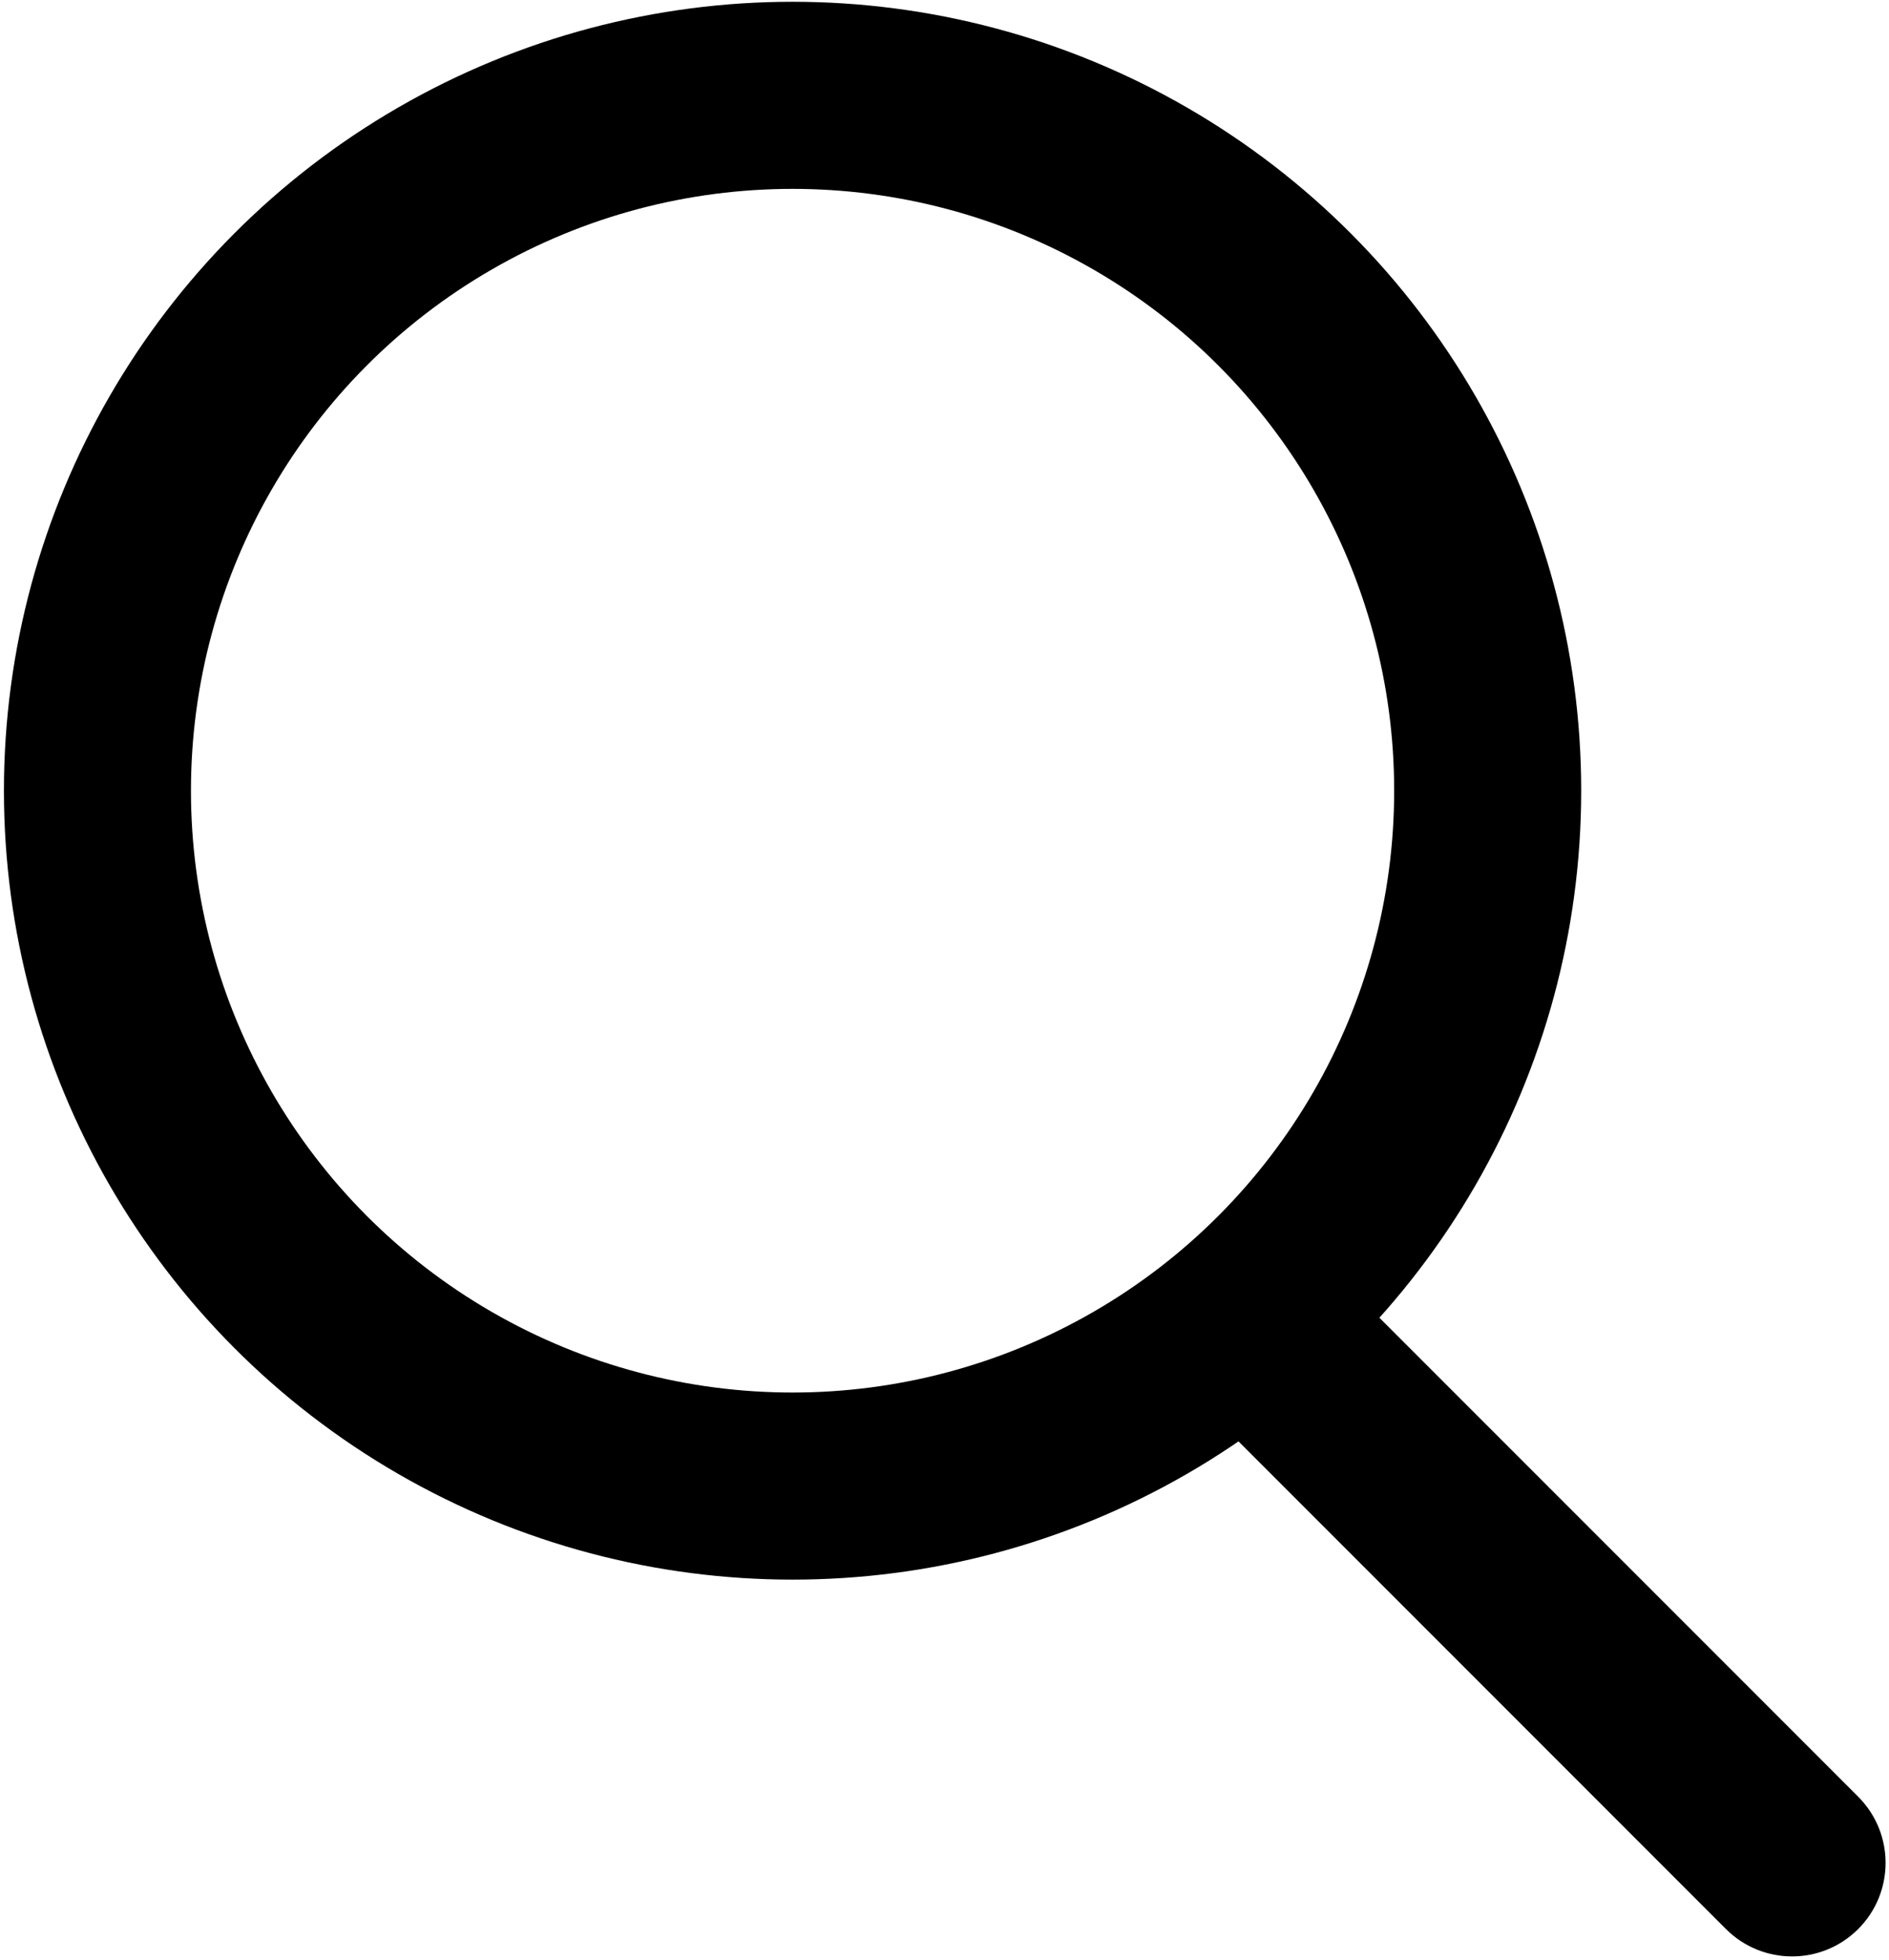
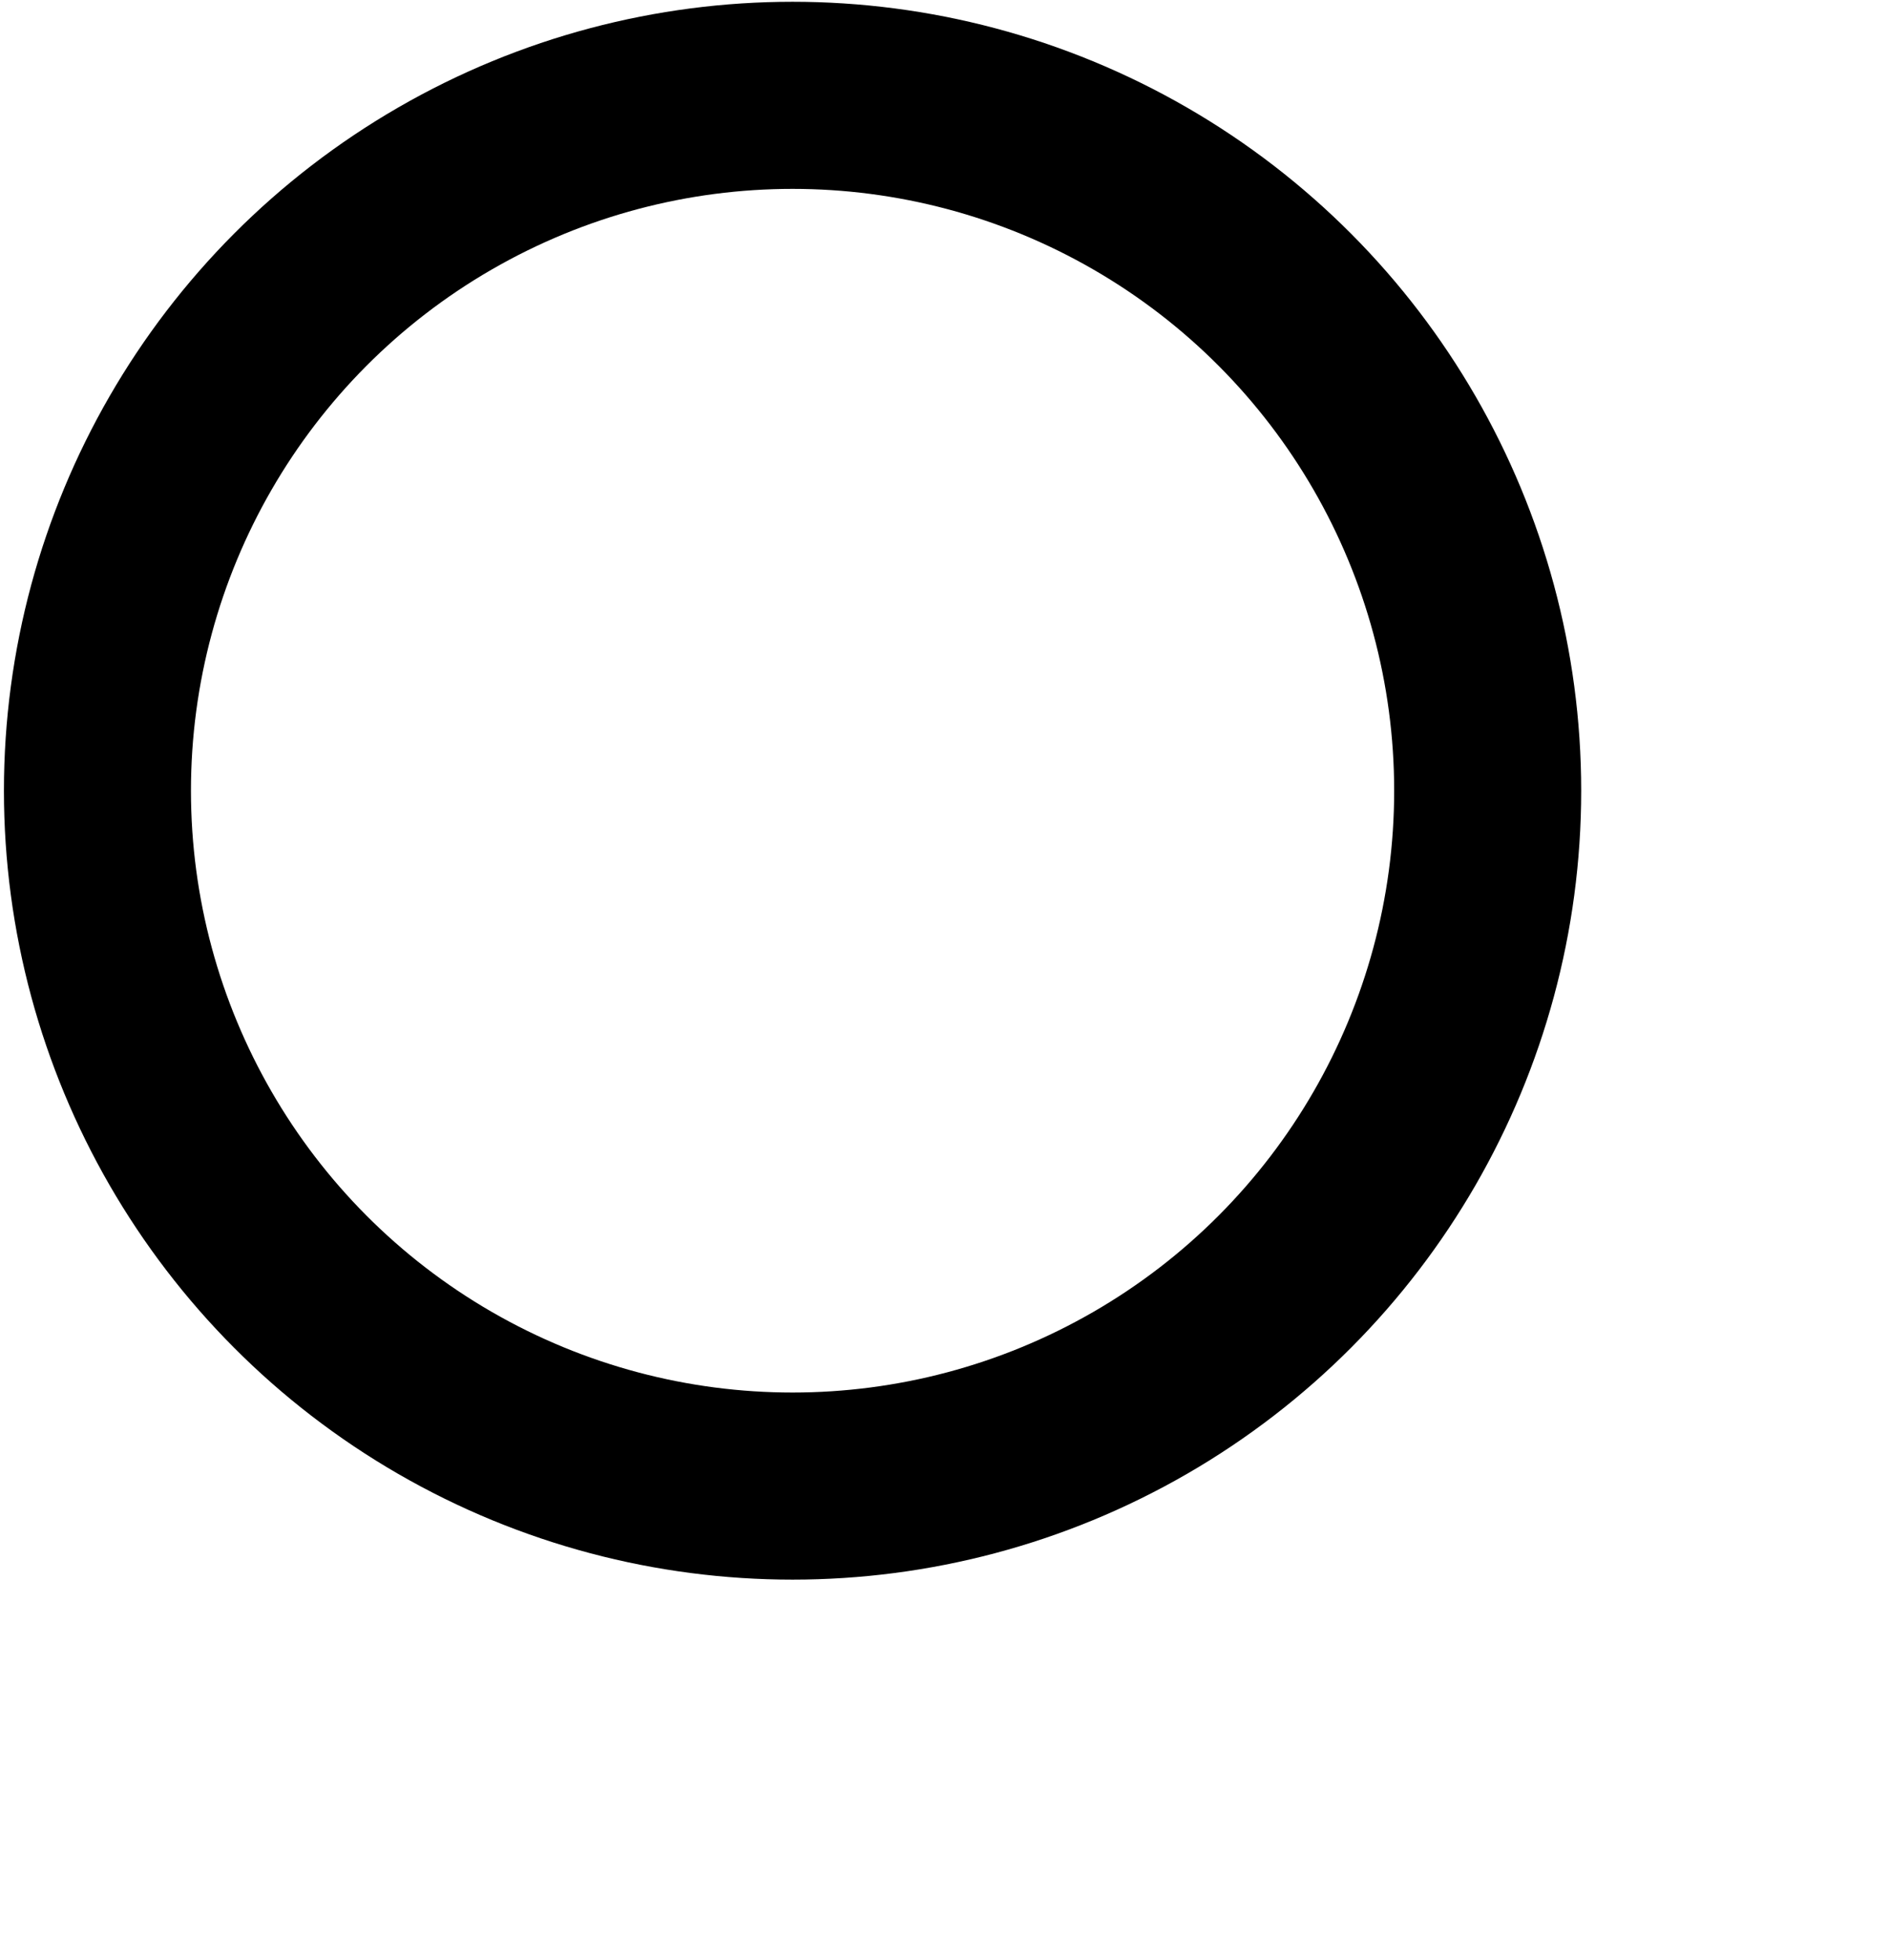
<svg xmlns="http://www.w3.org/2000/svg" width="404" height="419" viewBox="0 0 404 419" fill="none">
  <circle cx="169.505" cy="169.045" r="148.665" stroke="black" stroke-width="40" />
-   <path d="M369.127 412.407C376.937 420.218 389.601 420.218 397.411 412.407C405.222 404.597 405.222 391.933 397.411 384.123L369.127 412.407ZM248.017 291.297L369.127 412.407L397.411 384.123L276.301 263.013L248.017 291.297Z" fill="black" />
</svg>